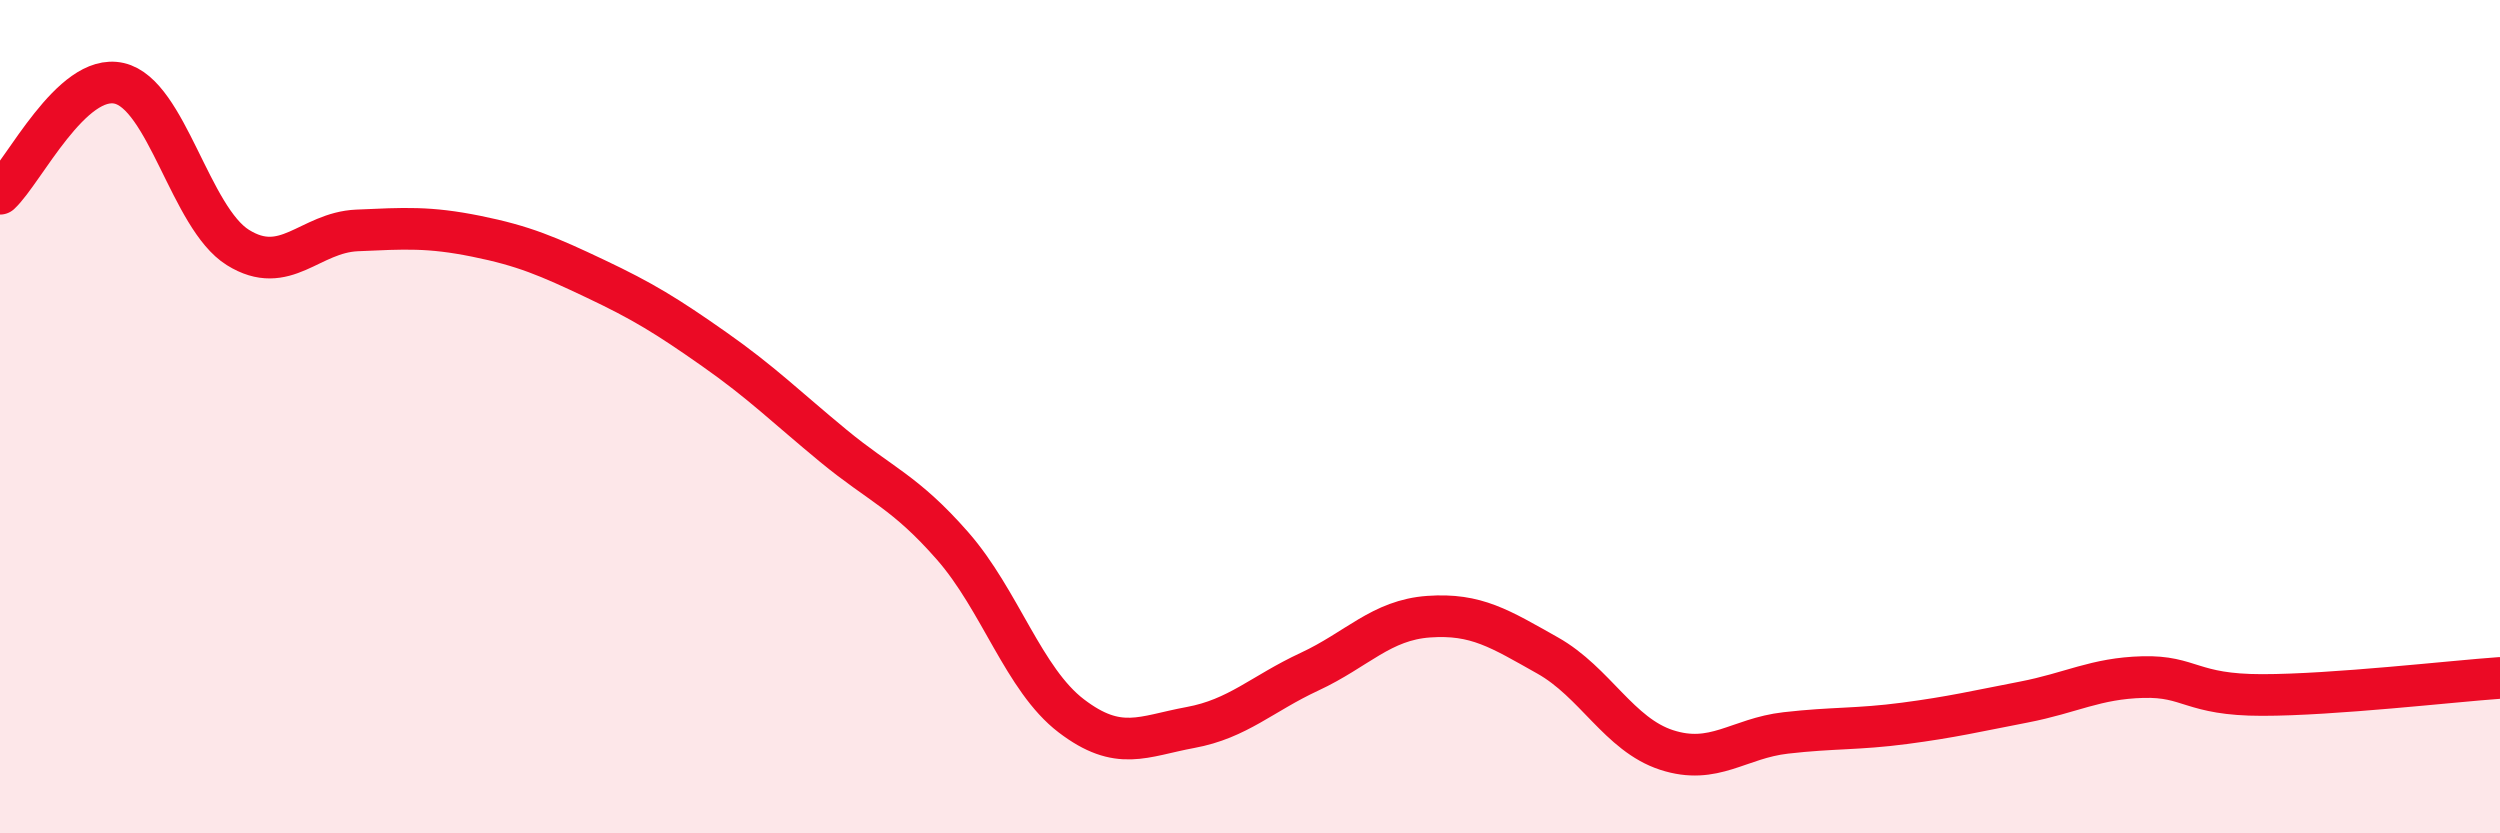
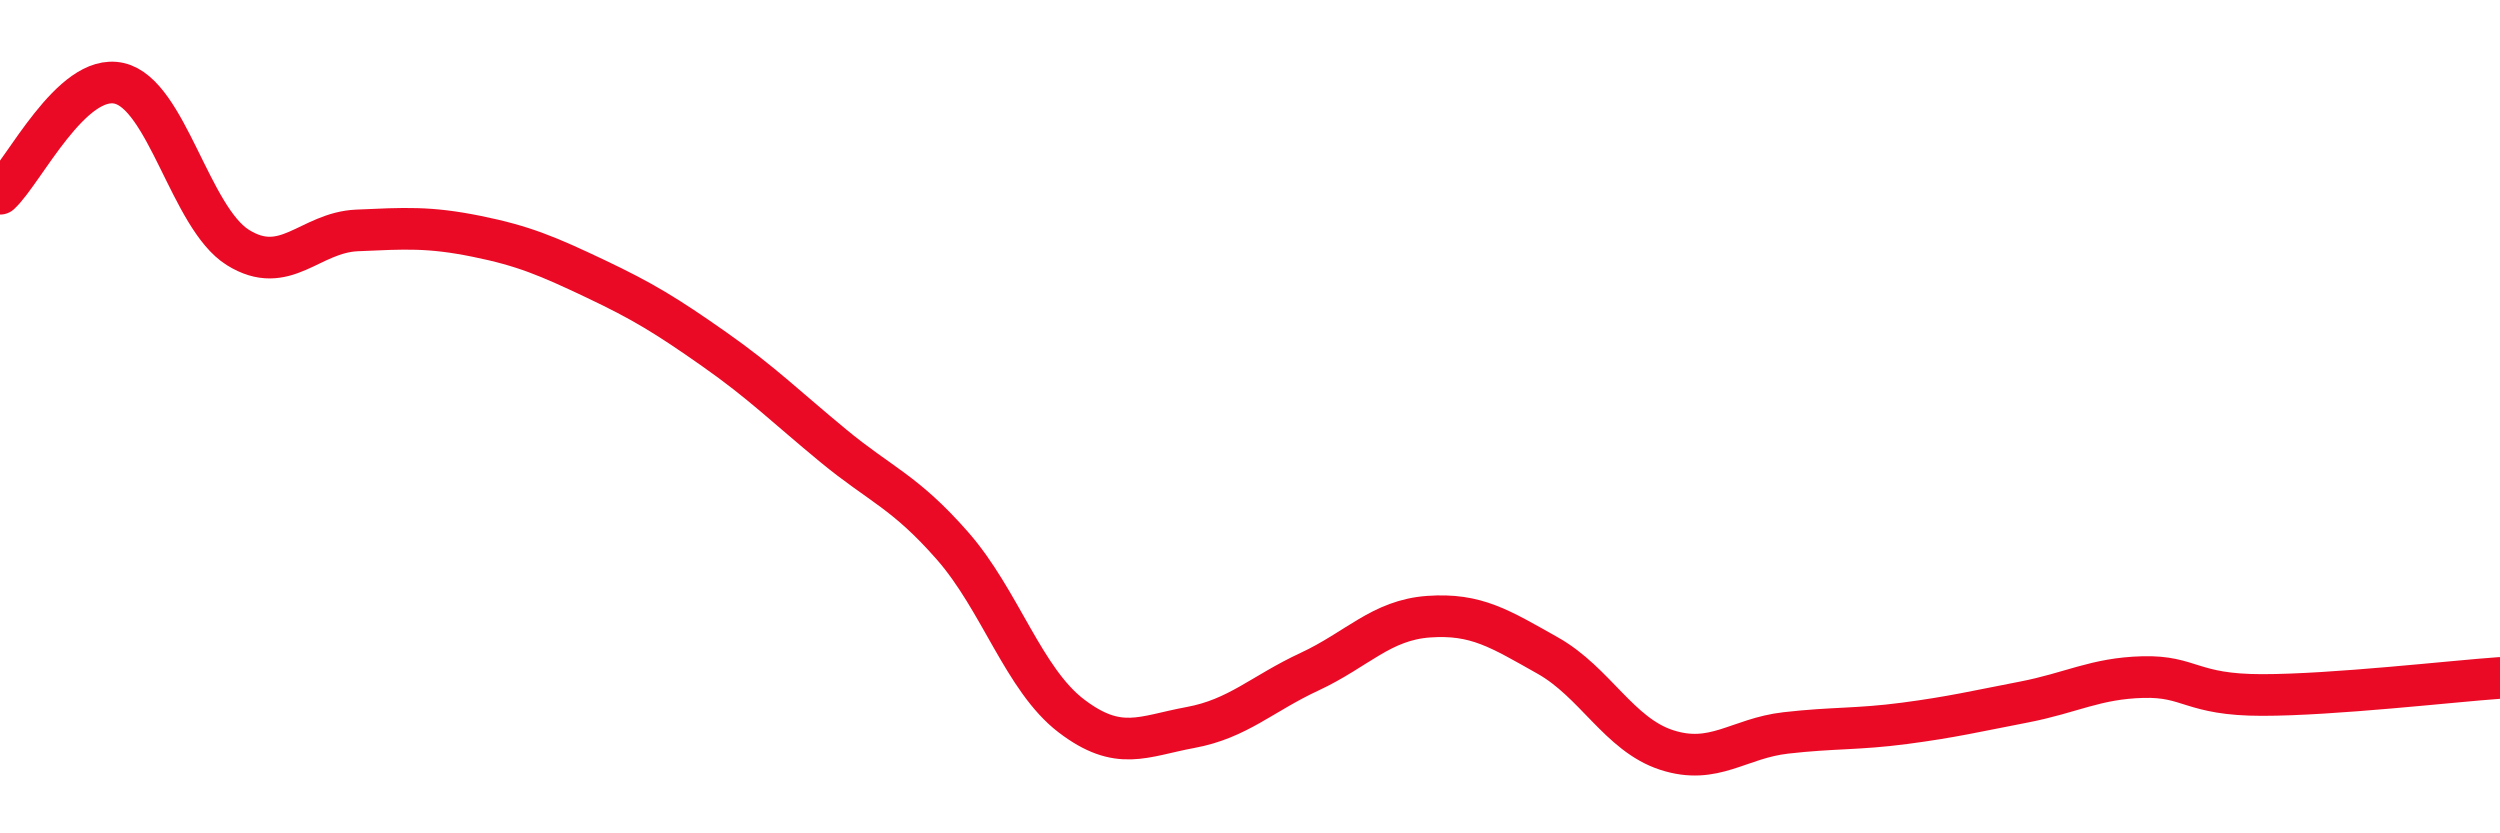
<svg xmlns="http://www.w3.org/2000/svg" width="60" height="20" viewBox="0 0 60 20">
-   <path d="M 0,4.65 C 0.57,4.12 1.72,1.74 2.86,2 C 4,2.26 4.57,5.23 5.71,5.94 C 6.85,6.65 7.43,5.58 8.57,5.53 C 9.71,5.48 10.29,5.44 11.43,5.67 C 12.57,5.9 13.15,6.15 14.29,6.69 C 15.43,7.23 16,7.58 17.14,8.38 C 18.28,9.18 18.86,9.76 20,10.7 C 21.14,11.64 21.72,11.8 22.86,13.1 C 24,14.4 24.57,16.31 25.71,17.18 C 26.85,18.05 27.43,17.67 28.57,17.46 C 29.71,17.25 30.29,16.65 31.43,16.12 C 32.57,15.59 33.15,14.88 34.29,14.8 C 35.43,14.72 36,15.09 37.14,15.73 C 38.28,16.37 38.86,17.63 40,18 C 41.14,18.37 41.72,17.72 42.86,17.59 C 44,17.46 44.57,17.51 45.71,17.36 C 46.85,17.21 47.43,17.07 48.57,16.85 C 49.71,16.63 50.29,16.28 51.43,16.25 C 52.57,16.22 52.58,16.68 54.29,16.68 C 56,16.68 58.86,16.35 60,16.27L60 20L0 20Z" fill="#EB0A25" opacity="0.1" stroke-linecap="round" stroke-linejoin="round" />
  <path d="M 0,4.65 C 0.57,4.12 1.72,1.74 2.86,2 C 4,2.26 4.57,5.23 5.71,5.94 C 6.85,6.65 7.43,5.58 8.57,5.53 C 9.71,5.48 10.29,5.44 11.43,5.67 C 12.57,5.9 13.15,6.15 14.29,6.69 C 15.43,7.23 16,7.58 17.14,8.38 C 18.28,9.18 18.86,9.76 20,10.7 C 21.14,11.64 21.72,11.8 22.86,13.1 C 24,14.4 24.57,16.31 25.71,17.18 C 26.85,18.05 27.43,17.67 28.57,17.46 C 29.71,17.25 30.29,16.65 31.43,16.12 C 32.57,15.59 33.15,14.88 34.29,14.8 C 35.43,14.72 36,15.09 37.14,15.73 C 38.28,16.37 38.86,17.63 40,18 C 41.14,18.37 41.72,17.72 42.86,17.59 C 44,17.46 44.57,17.51 45.71,17.36 C 46.85,17.21 47.43,17.07 48.57,16.85 C 49.71,16.63 50.29,16.28 51.43,16.25 C 52.57,16.22 52.58,16.68 54.29,16.68 C 56,16.68 58.86,16.35 60,16.27" stroke="#EB0A25" stroke-width="1" fill="none" stroke-linecap="round" stroke-linejoin="round" />
</svg>